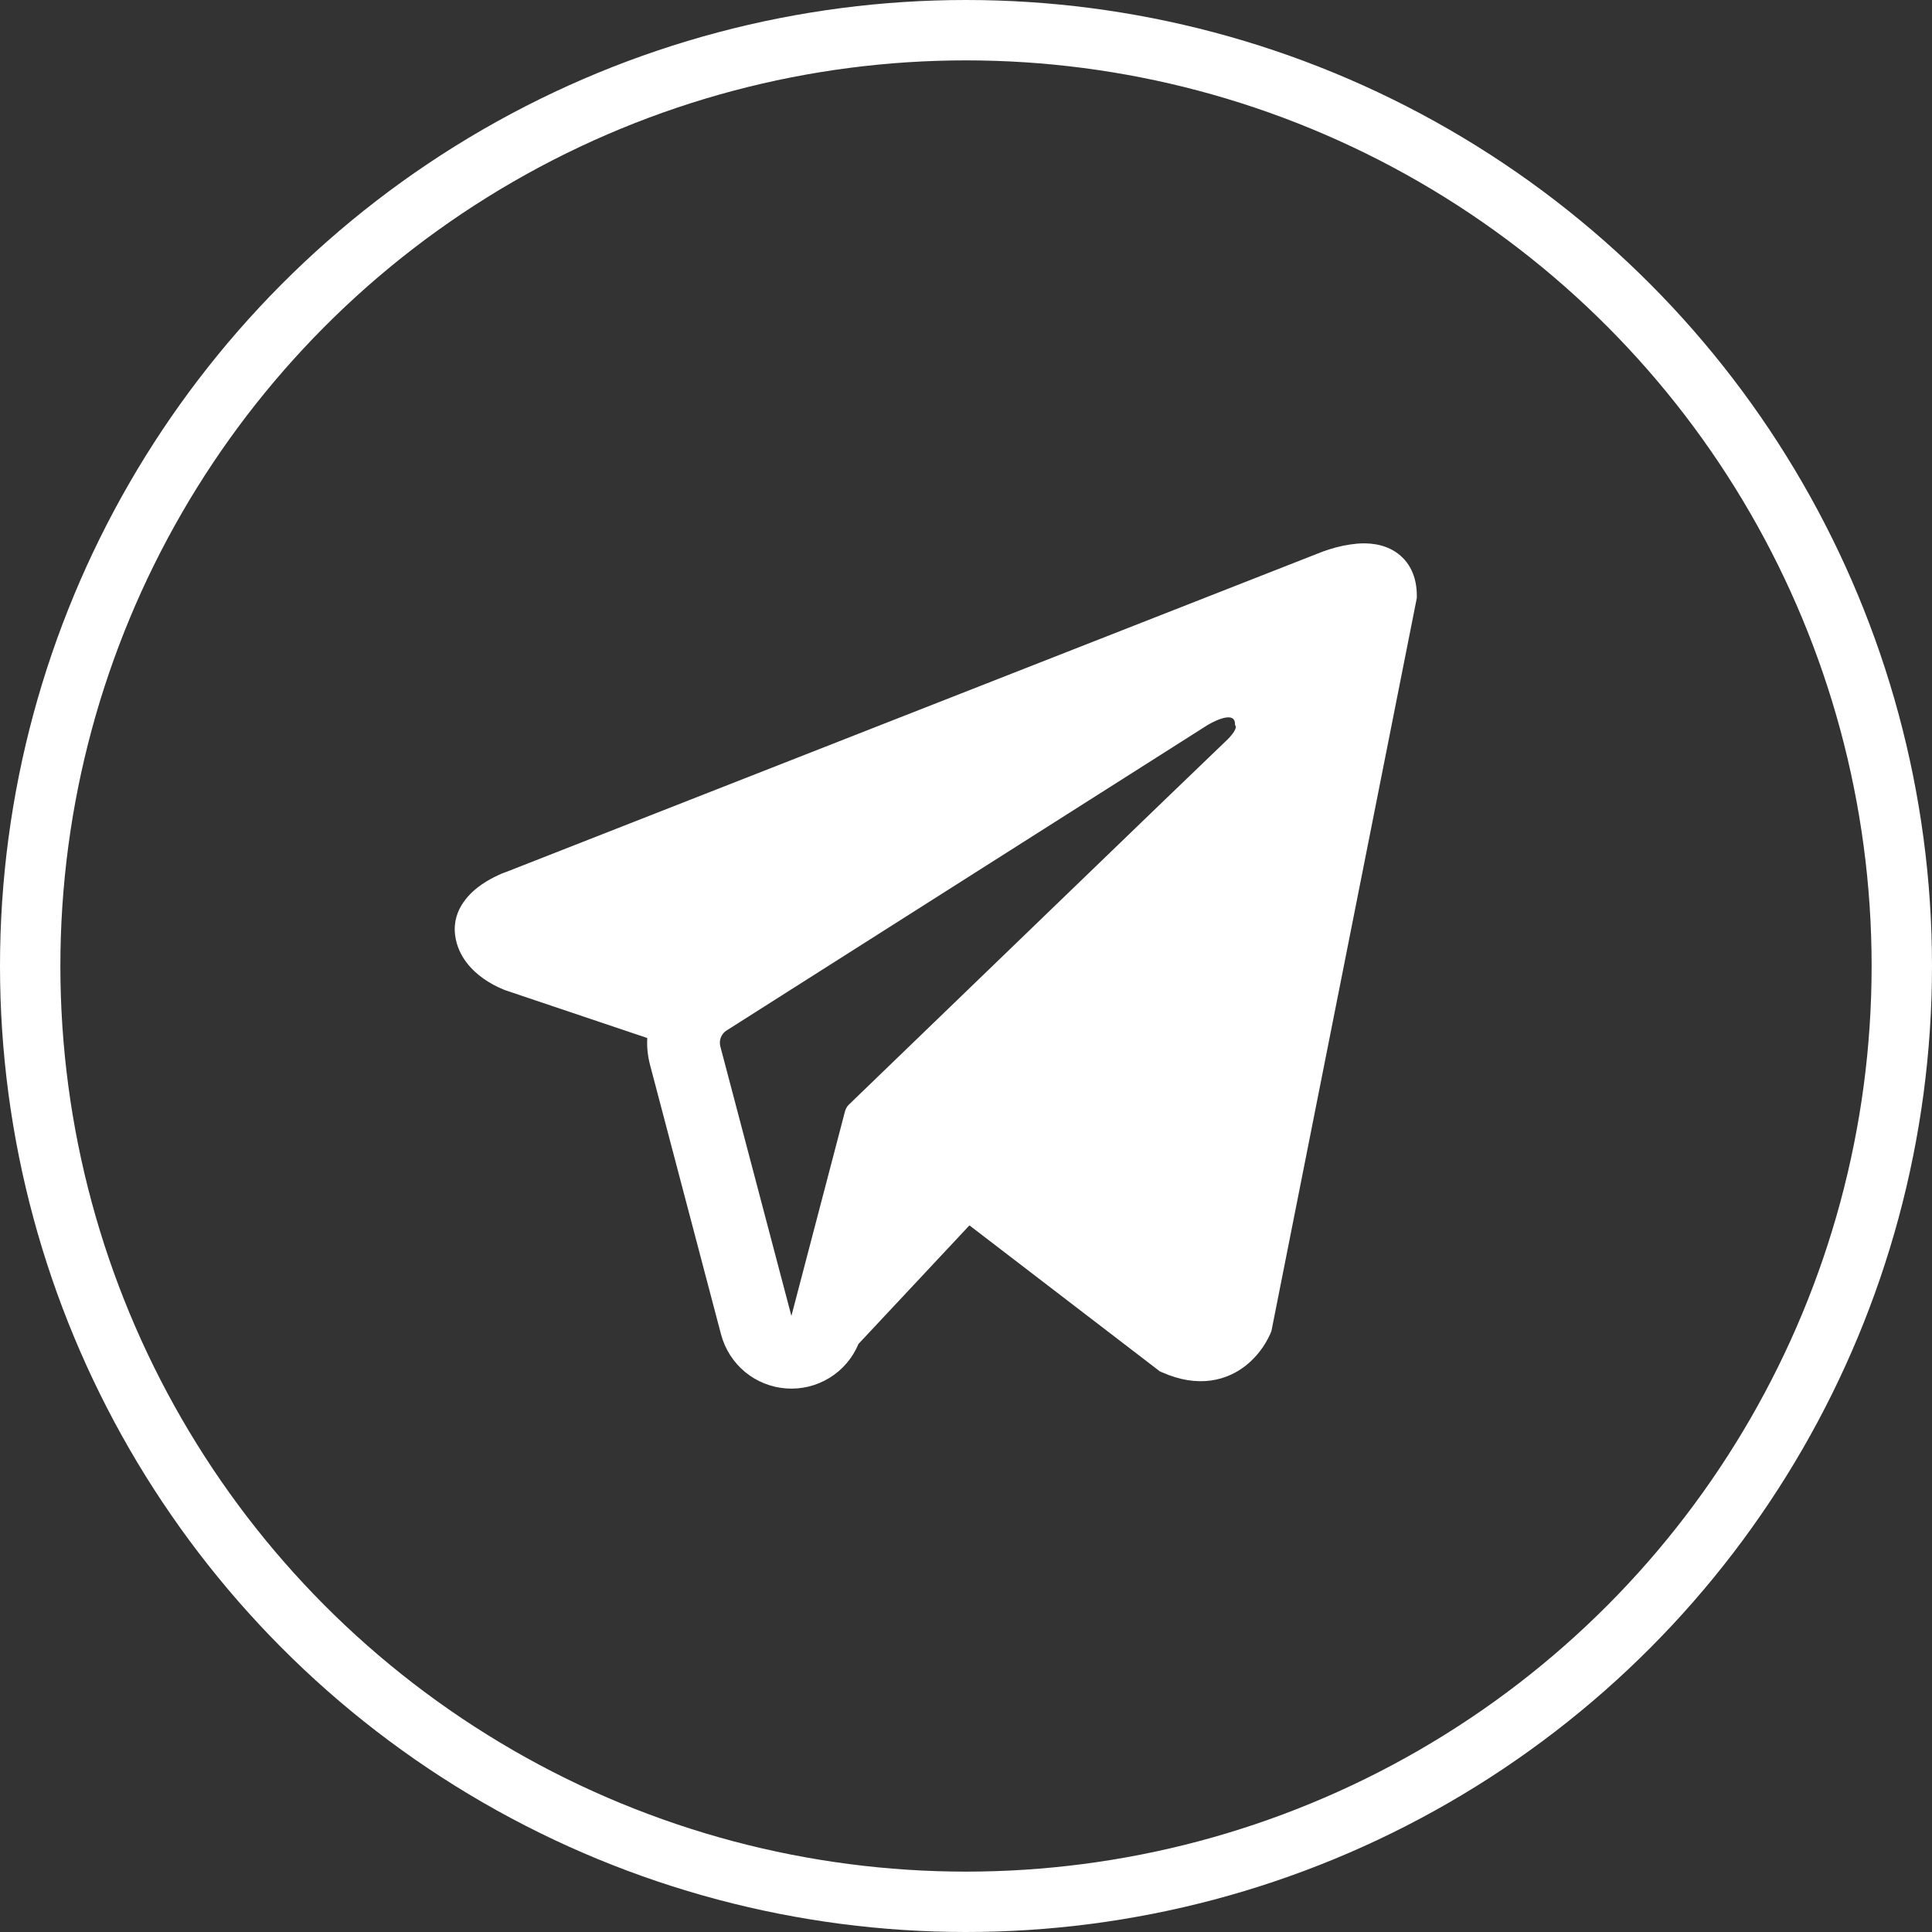
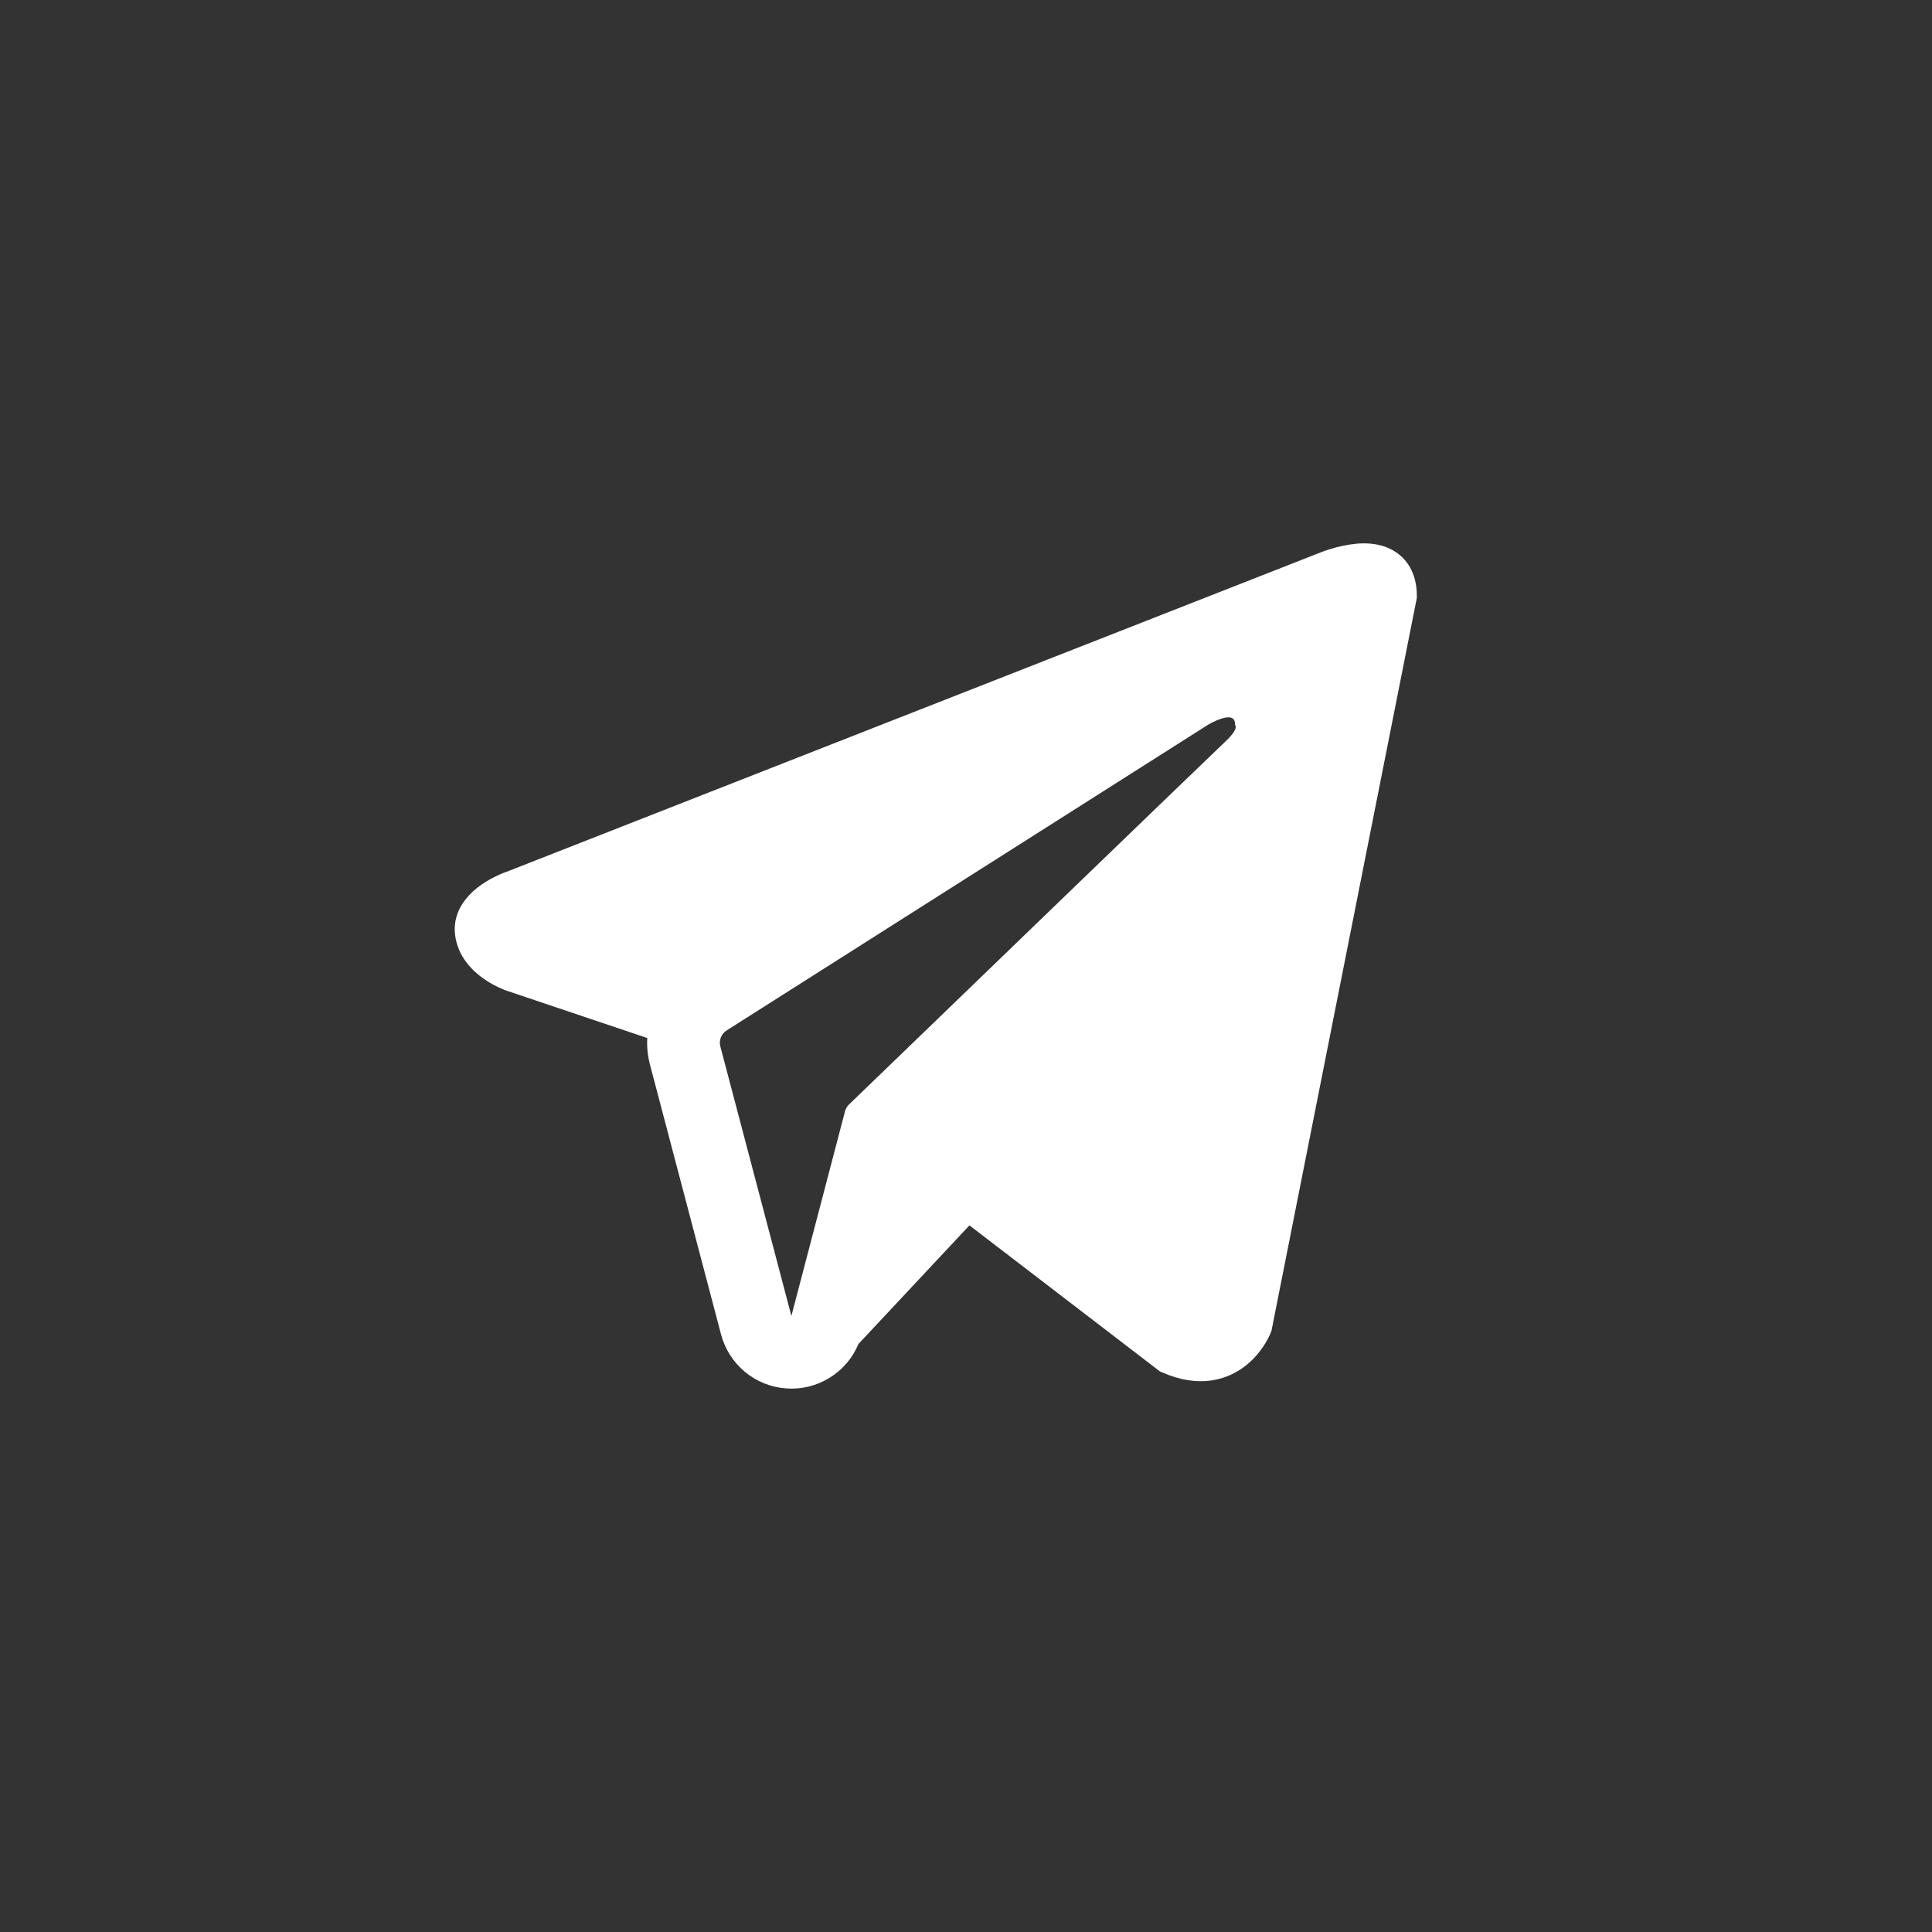
<svg xmlns="http://www.w3.org/2000/svg" width="32" height="32" viewBox="0 0 32 32" fill="none">
  <rect x="0" y="0" width="32" height="32" fill="#333333" stroke="none" />
-   <circle cx="16" cy="16" r="15.5" stroke="white" />
  <g clip-path="url(#clip0_463_6916)">
-     <path fill-rule="evenodd" clip-rule="evenodd" d="M21.044 22.082V22.081L21.059 22.046L23.467 9.904V9.865C23.467 9.562 23.355 9.298 23.112 9.14C22.899 9.001 22.655 8.991 22.483 9.004C22.323 9.019 22.165 9.051 22.012 9.101C21.947 9.121 21.883 9.145 21.819 9.171L21.809 9.175L8.382 14.443L8.378 14.444C8.337 14.457 8.296 14.474 8.258 14.493C8.163 14.536 8.071 14.587 7.984 14.646C7.811 14.765 7.483 15.044 7.538 15.487C7.584 15.855 7.837 16.088 8.008 16.209C8.109 16.28 8.218 16.34 8.332 16.386L8.358 16.397L8.366 16.4L8.371 16.402L10.721 17.193C10.712 17.341 10.728 17.489 10.767 17.639L11.943 22.103C12.008 22.346 12.146 22.563 12.34 22.724C12.534 22.884 12.774 22.98 13.025 22.997C13.276 23.015 13.526 22.953 13.74 22.821C13.955 22.689 14.122 22.493 14.219 22.26L16.057 20.296L19.212 22.715L19.257 22.734C19.544 22.86 19.811 22.899 20.056 22.866C20.301 22.832 20.495 22.729 20.641 22.613C20.81 22.476 20.945 22.301 21.035 22.103L21.041 22.089L21.044 22.084L21.044 22.082ZM11.931 17.332C11.918 17.282 11.921 17.23 11.94 17.182C11.959 17.135 11.992 17.094 12.036 17.067L20.003 12.008C20.003 12.008 20.472 11.723 20.455 12.008C20.455 12.008 20.538 12.057 20.287 12.291C20.049 12.514 14.609 17.766 14.058 18.298C14.028 18.328 14.007 18.366 13.996 18.407L13.108 21.796L11.931 17.332Z" fill="white" />
+     <path fill-rule="evenodd" clip-rule="evenodd" d="M21.044 22.082V22.081L21.059 22.046L23.467 9.904V9.865C23.467 9.562 23.355 9.298 23.112 9.14C22.899 9.001 22.655 8.991 22.483 9.004C22.323 9.019 22.165 9.051 22.012 9.101C21.947 9.121 21.883 9.145 21.819 9.171L21.809 9.175L8.382 14.443L8.378 14.444C8.337 14.457 8.296 14.474 8.258 14.493C8.163 14.536 8.071 14.587 7.984 14.646C7.811 14.765 7.483 15.044 7.538 15.487C7.584 15.855 7.837 16.088 8.008 16.209C8.109 16.28 8.218 16.34 8.332 16.386L8.358 16.397L8.366 16.4L8.371 16.402L10.721 17.193C10.712 17.341 10.728 17.489 10.767 17.639L11.943 22.103C12.008 22.346 12.146 22.563 12.34 22.724C12.534 22.884 12.774 22.98 13.025 22.997C13.276 23.015 13.526 22.953 13.74 22.821C13.955 22.689 14.122 22.493 14.219 22.26L16.057 20.296L19.212 22.715L19.257 22.734C19.544 22.86 19.811 22.899 20.056 22.866C20.301 22.832 20.495 22.729 20.641 22.613C20.81 22.476 20.945 22.301 21.035 22.103L21.041 22.089L21.044 22.084ZM11.931 17.332C11.918 17.282 11.921 17.23 11.94 17.182C11.959 17.135 11.992 17.094 12.036 17.067L20.003 12.008C20.003 12.008 20.472 11.723 20.455 12.008C20.455 12.008 20.538 12.057 20.287 12.291C20.049 12.514 14.609 17.766 14.058 18.298C14.028 18.328 14.007 18.366 13.996 18.407L13.108 21.796L11.931 17.332Z" fill="white" />
  </g>
  <defs>
    <clipPath id="clip0_463_6916">
      <rect width="24" height="24" fill="white" transform="translate(4 4)" />
    </clipPath>
  </defs>
</svg>